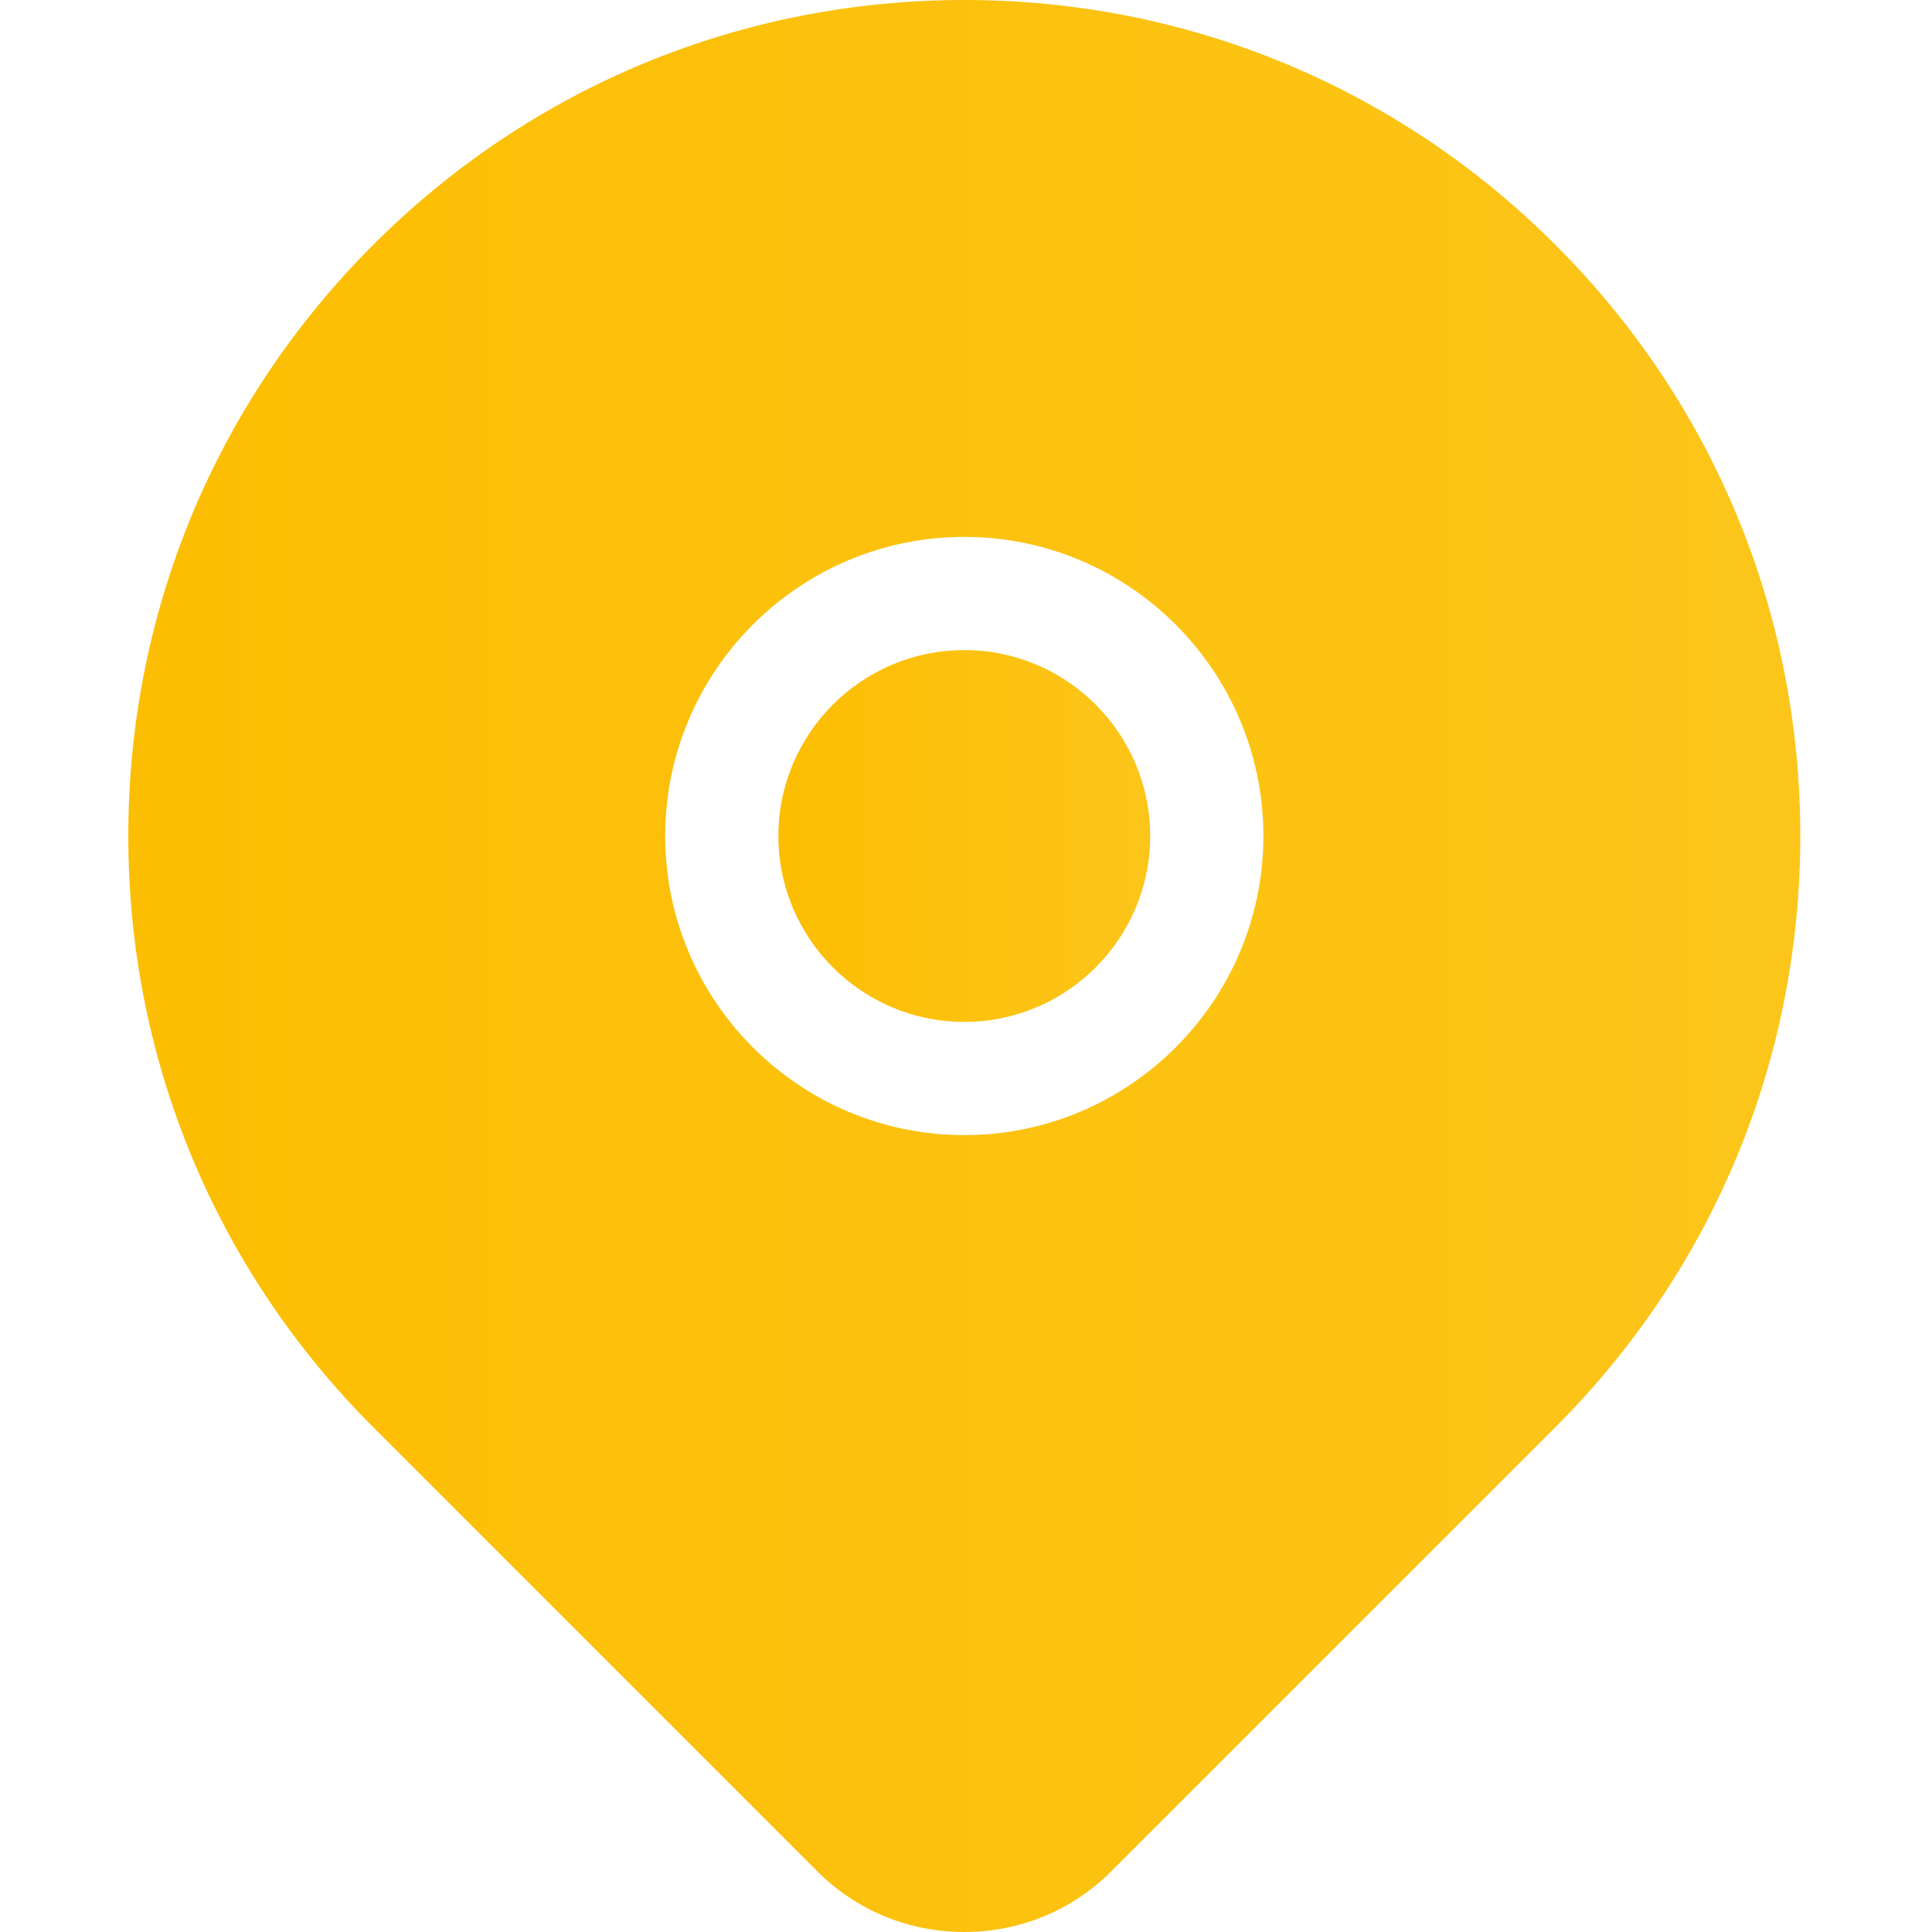
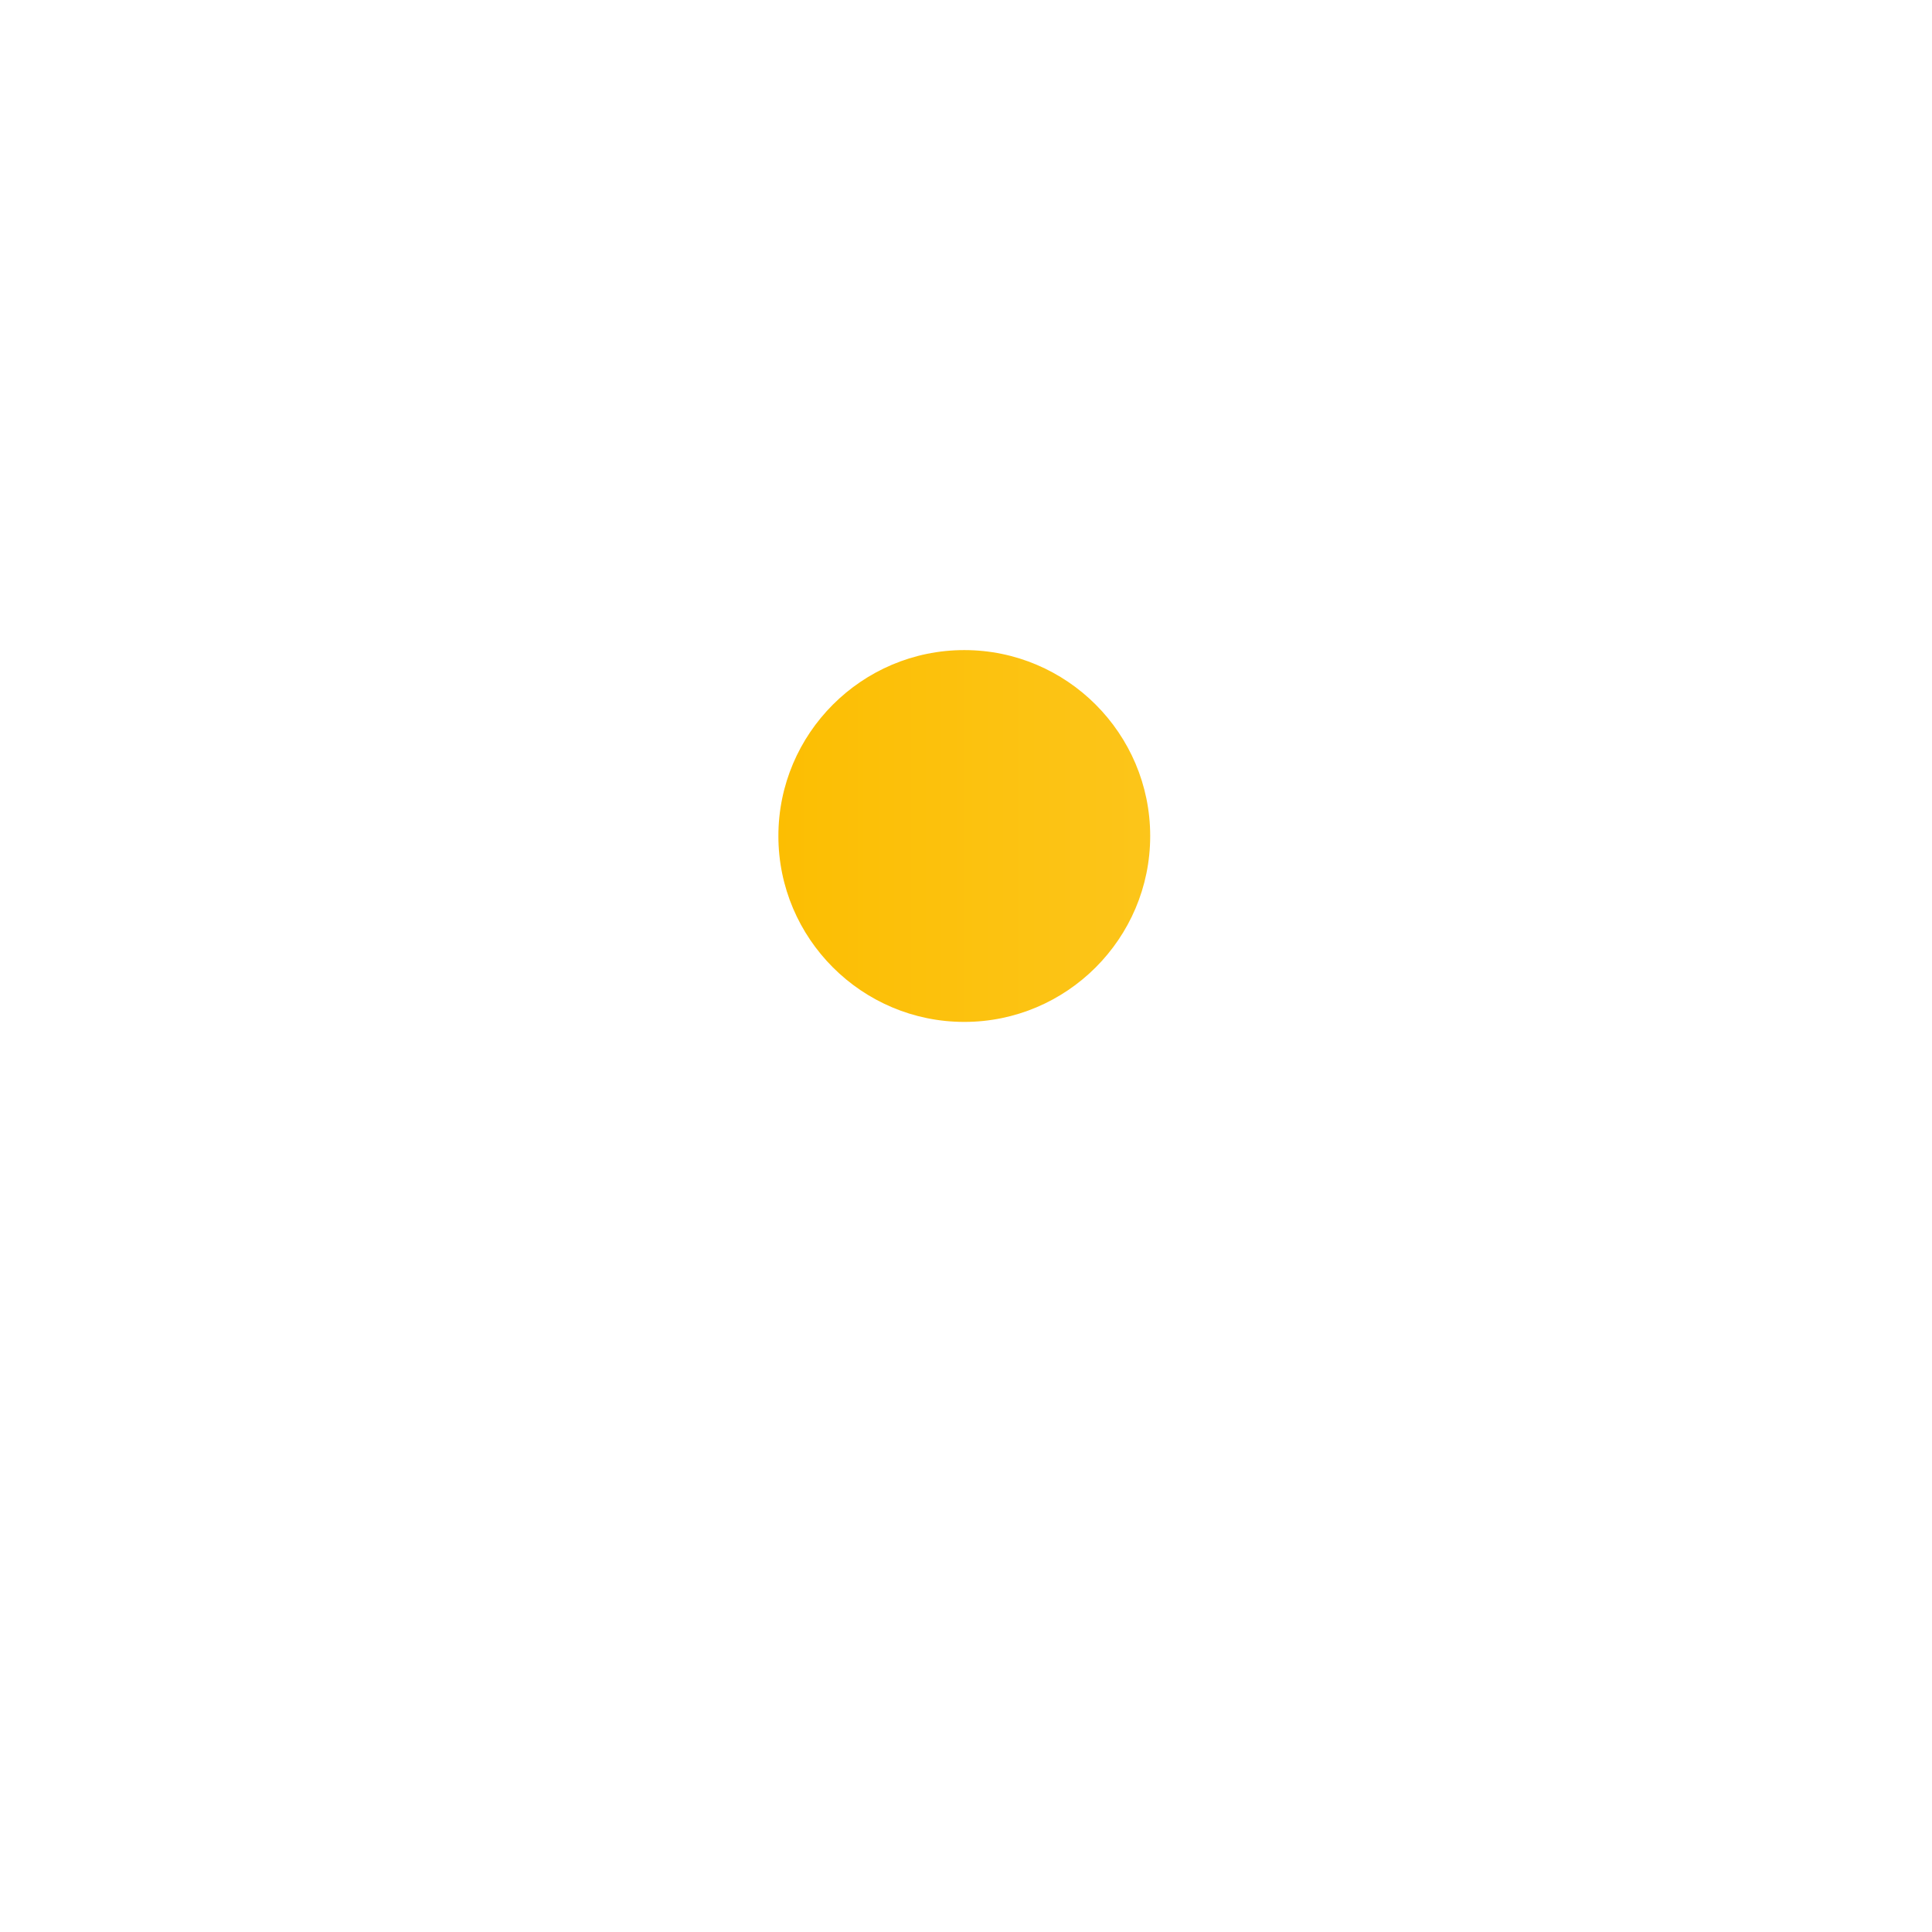
<svg xmlns="http://www.w3.org/2000/svg" height="512pt" viewBox="-34 0 512 512" width="512pt">
  <defs>
    <linearGradient id="gradient">
      <stop offset="0%" style="stop-color: #FCBE02" />
      <stop offset="100%" style="stop-color: #FCC51A" />
    </linearGradient>
  </defs>
  <path fill="url(#gradient)" d="m221.547 172.281c-27.164 0-49.266 22.102-49.266 49.27 0 27.164 22.102 49.266 49.266 49.266 27.168 0 49.266-22.102 49.266-49.266 0-27.168-22.098-49.27-49.266-49.27zm0 0" />
-   <path fill="url(#gradient)" d="m378.207 64.891c-41.844-41.844-97.48-64.891-156.66-64.891-59.176 0-114.812 23.047-156.656 64.891s-64.891 97.48-64.891 156.656c0 59.18 23.047 114.816 64.891 156.66l117.703 117.707c10.375 10.375 24.207 16.086 38.953 16.086 14.742 0 28.574-5.711 38.949-16.086l117.711-117.707c41.848-41.844 64.891-97.48 64.891-156.66 0-59.176-23.043-114.812-64.891-156.656zm-156.66 235.926c-43.707 0-79.266-35.559-79.266-79.27 0-43.707 35.559-79.266 79.266-79.266s79.266 35.559 79.266 79.266c0 43.711-35.559 79.27-79.266 79.27zm0 0" />
</svg>